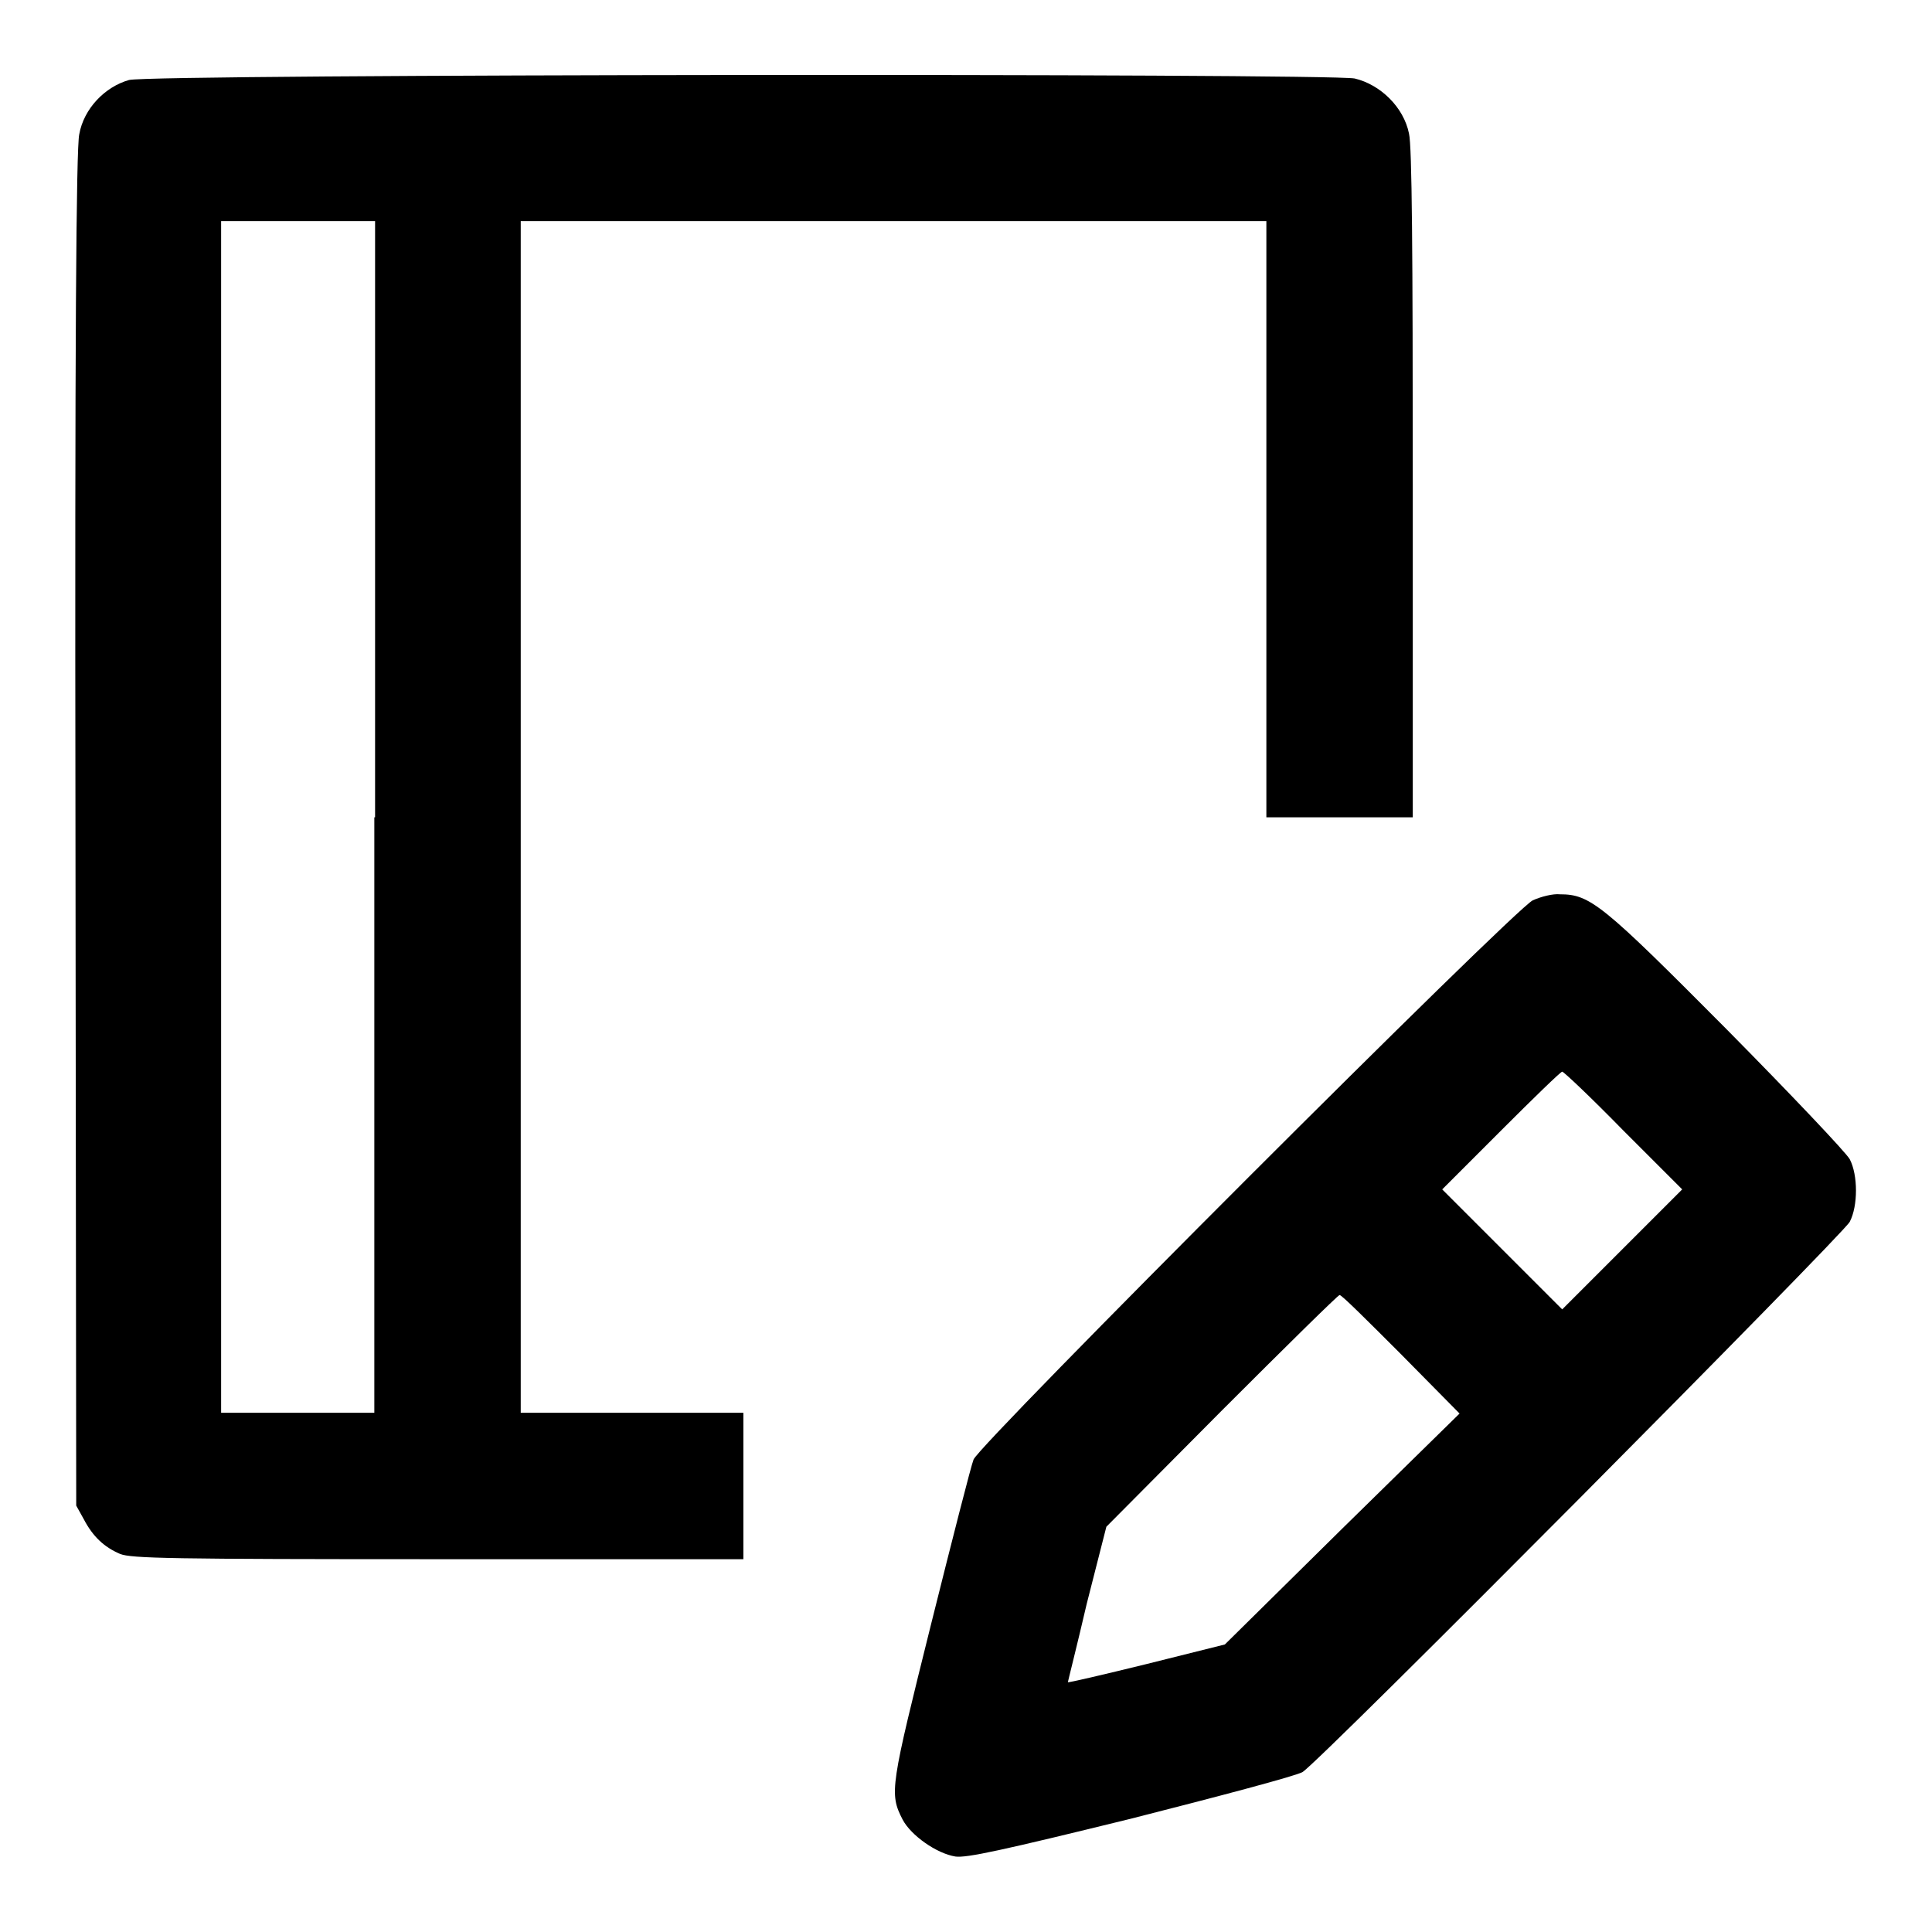
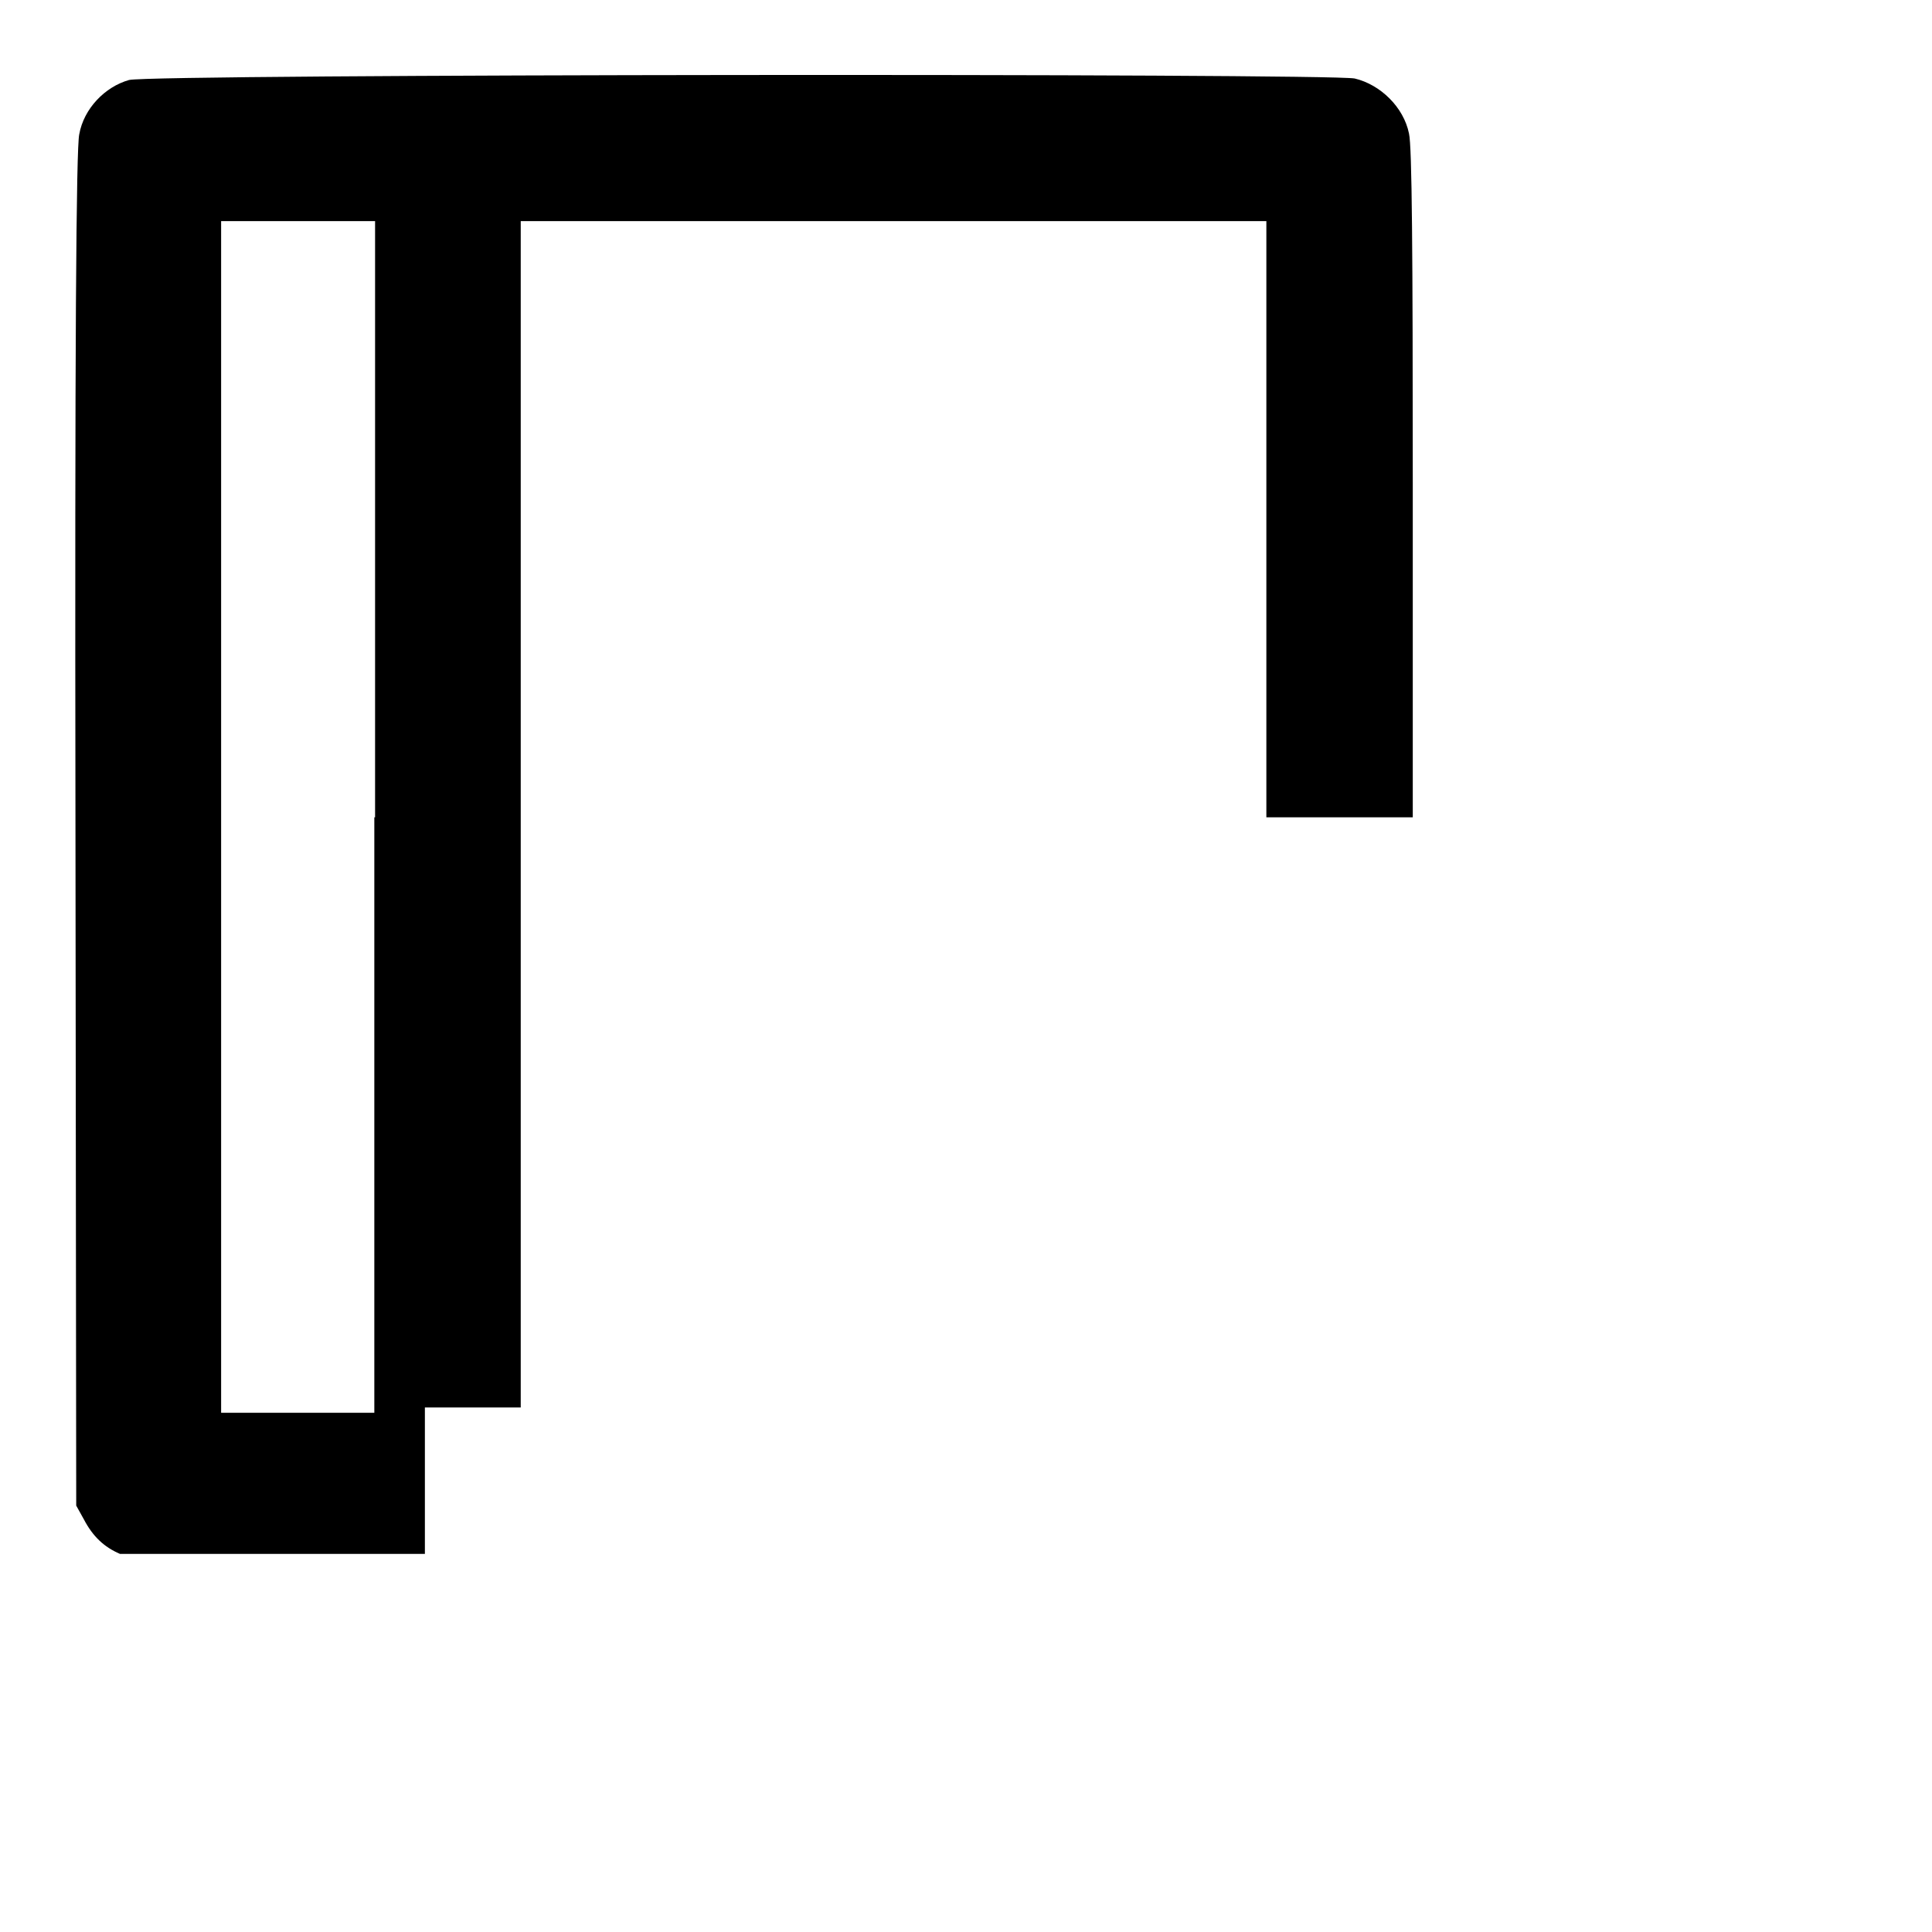
<svg xmlns="http://www.w3.org/2000/svg" version="1.1" x="0px" y="0px" viewBox="0 0 256 256" enable-background="new 0 0 256 256" xml:space="preserve">
  <g>
    <g>
      <g>
-         <path fill="#000000" d="M17.1,10.6c-3.2,0.9-6,3.8-6.6,7.2C10.1,19.6,9.9,45,10,109.9l0.1,89.6l1,1.8c1.2,2.3,2.7,3.7,4.8,4.6c1.5,0.6,6.7,0.7,42.2,0.7h40.4v-9.7v-9.7H83.8H69v-78.9V29.3h49.4h49.4v39.5v39.5h9.7h9.7V64.2c0-30.9-0.1-44.8-0.5-46.5c-0.7-3.5-3.8-6.5-7.2-7.3C175.6,9.7,20.2,9.8,17.1,10.6z M49.6,108.3v78.9H39.5H29.3v-78.9V29.3h10.2h10.2V108.3z" />
-         <path fill="#000000" d="M203.1,119.3c-2.4,1.1-73.4,72.1-74.1,74.1c-0.3,0.7-2.8,10.5-5.6,21.7c-5.4,21.7-5.6,22.5-3.8,26c1.1,2.1,4.5,4.5,7,4.9c1.5,0.2,6.1-0.8,23.2-5c11.8-3,22-5.7,22.8-6.2c2.3-1.4,71.6-71.2,72.5-72.9c1.1-2.1,1.1-6.2,0-8.3c-0.5-0.9-7.8-8.6-16.4-17.3c-16.4-16.5-18-17.8-22-17.8C205.8,118.4,204.2,118.8,203.1,119.3z M215.1,149.8l7.8,7.8l-8,8l-7.9,7.9l-7.9-7.9l-8-8l7.8-7.8c4.3-4.3,7.9-7.8,8.1-7.8C207.2,142,210.9,145.5,215.1,149.8z M185.6,179.4l7.8,7.9l-15.6,15.3l-15.5,15.3l-10.4,2.6c-5.7,1.4-10.4,2.5-10.4,2.4c0-0.1,1.2-4.8,2.5-10.4l2.6-10.2l15.3-15.4c8.4-8.4,15.4-15.3,15.6-15.3C177.7,171.5,181.3,175.1,185.6,179.4z" />
+         <path fill="#000000" d="M17.1,10.6c-3.2,0.9-6,3.8-6.6,7.2C10.1,19.6,9.9,45,10,109.9l0.1,89.6l1,1.8c1.2,2.3,2.7,3.7,4.8,4.6h40.4v-9.7v-9.7H83.8H69v-78.9V29.3h49.4h49.4v39.5v39.5h9.7h9.7V64.2c0-30.9-0.1-44.8-0.5-46.5c-0.7-3.5-3.8-6.5-7.2-7.3C175.6,9.7,20.2,9.8,17.1,10.6z M49.6,108.3v78.9H39.5H29.3v-78.9V29.3h10.2h10.2V108.3z" />
      </g>
    </g>
  </g>
</svg>